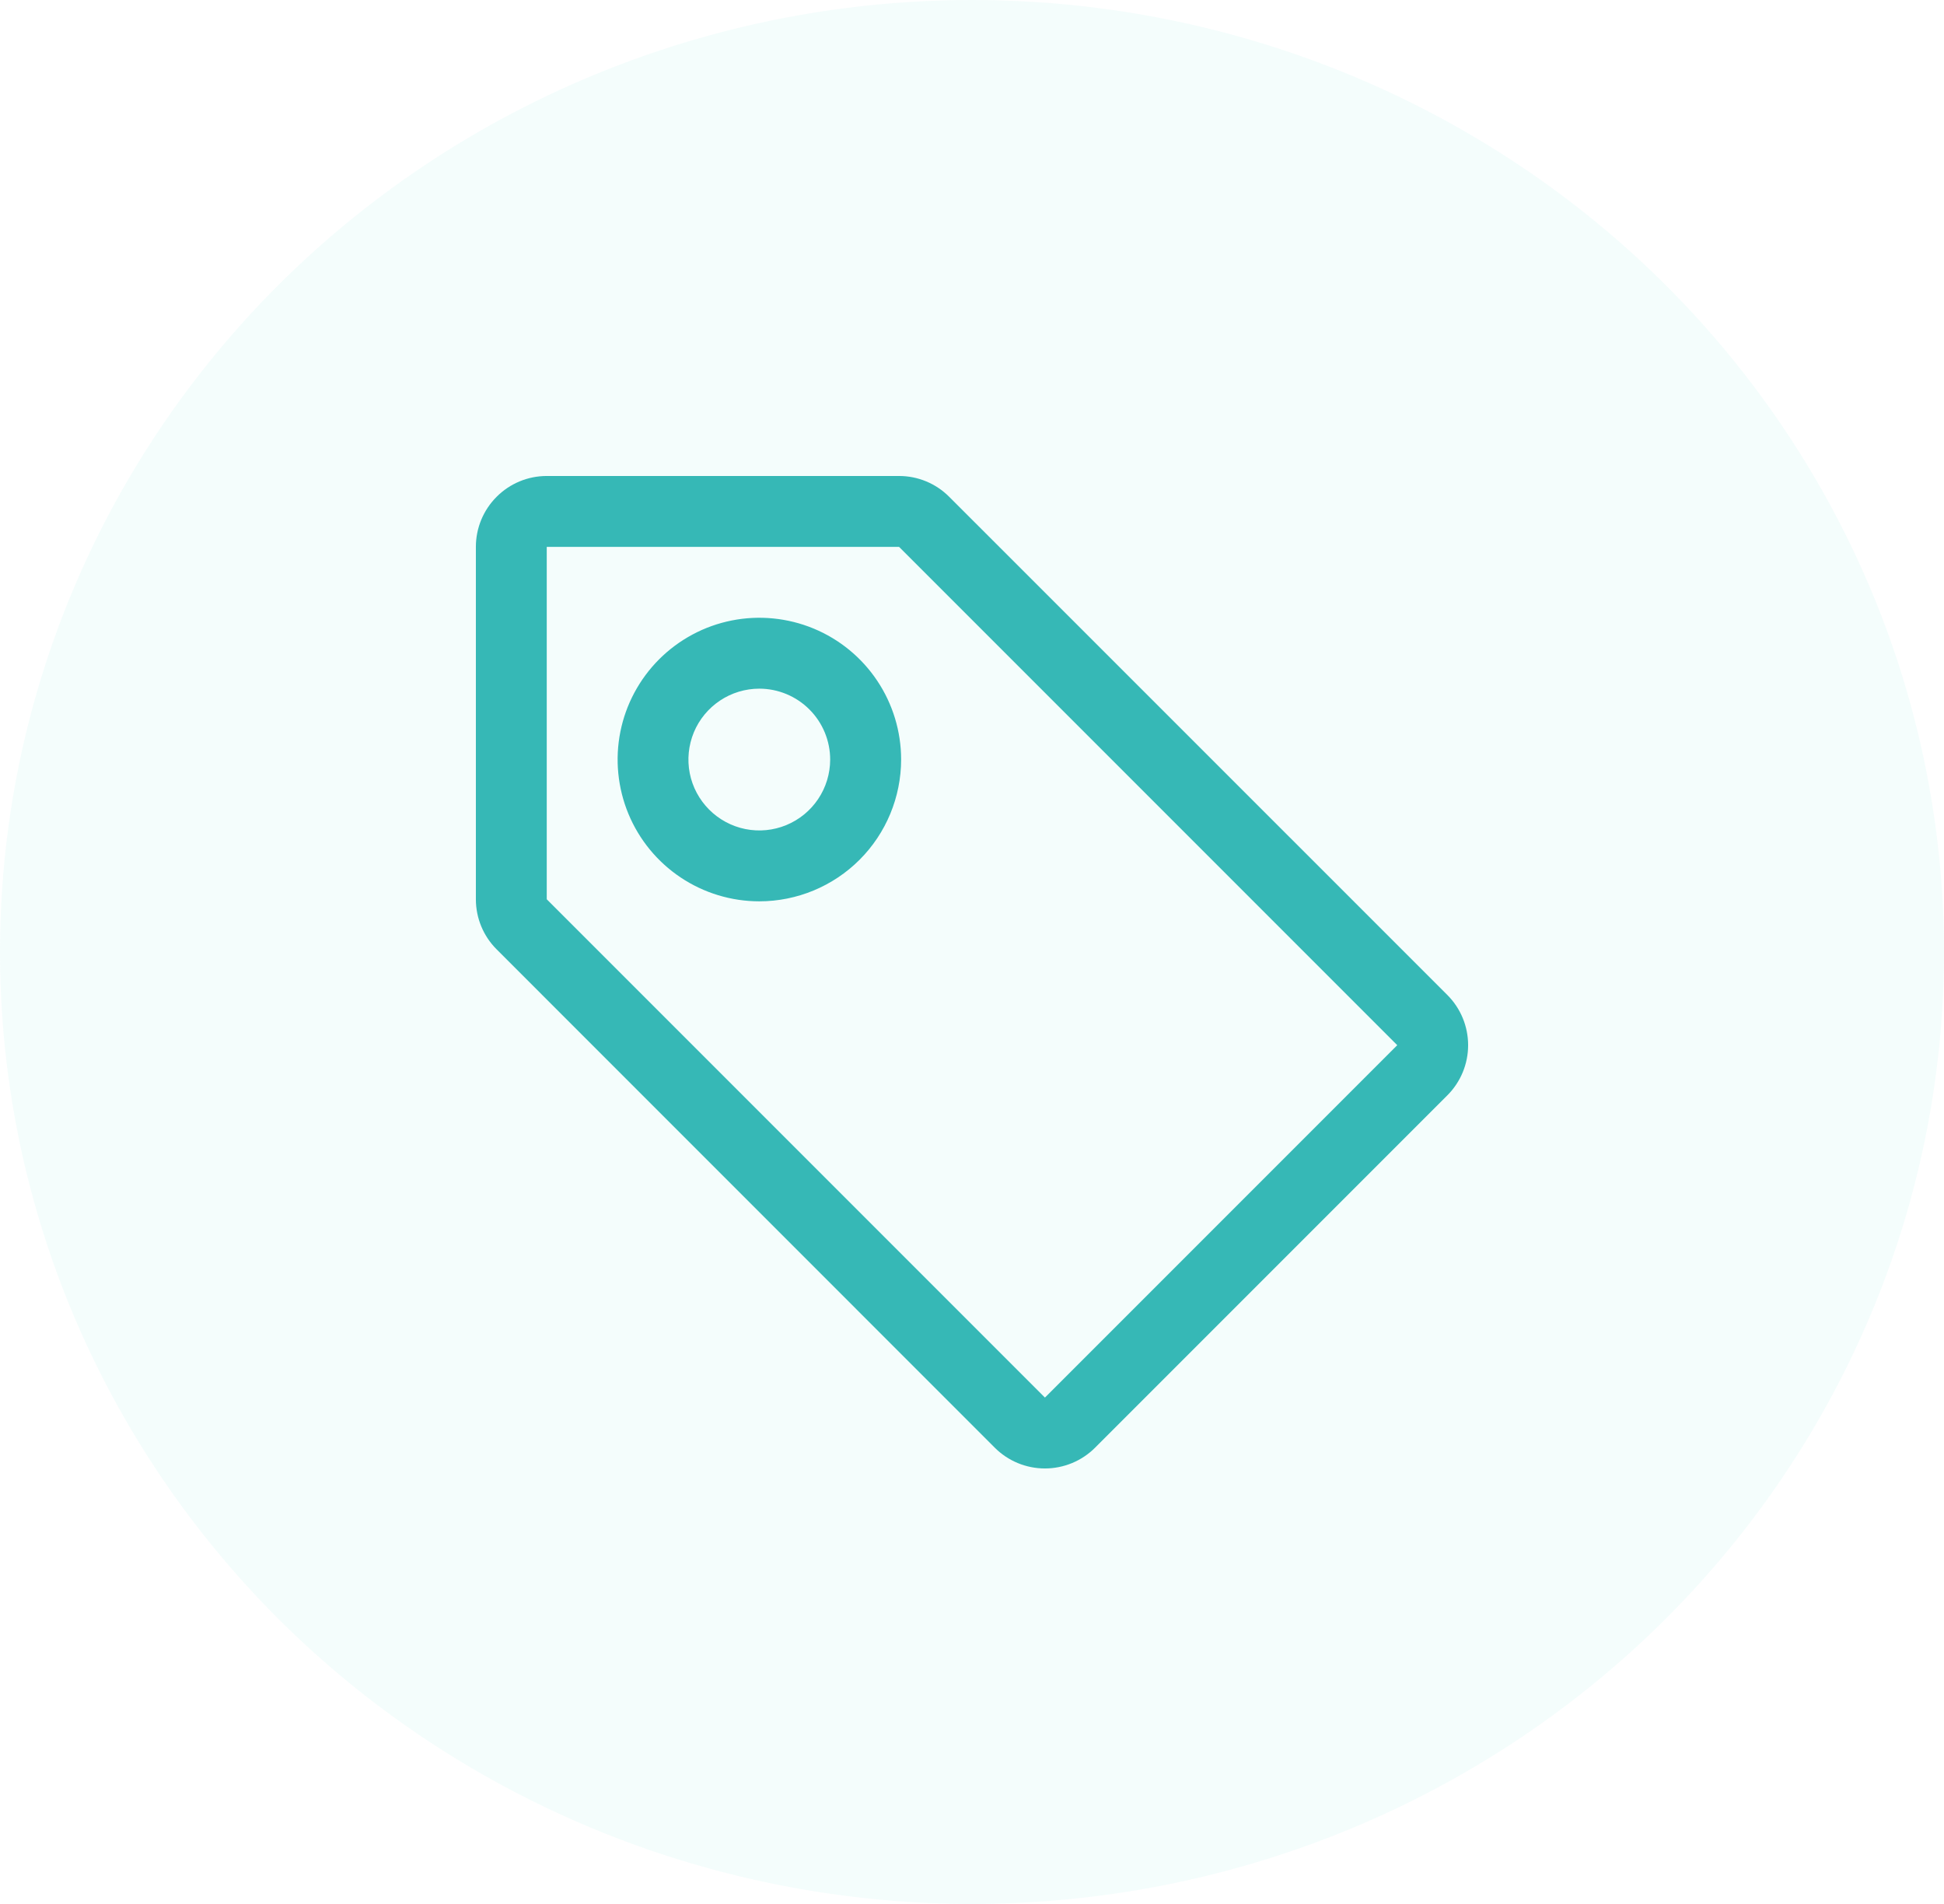
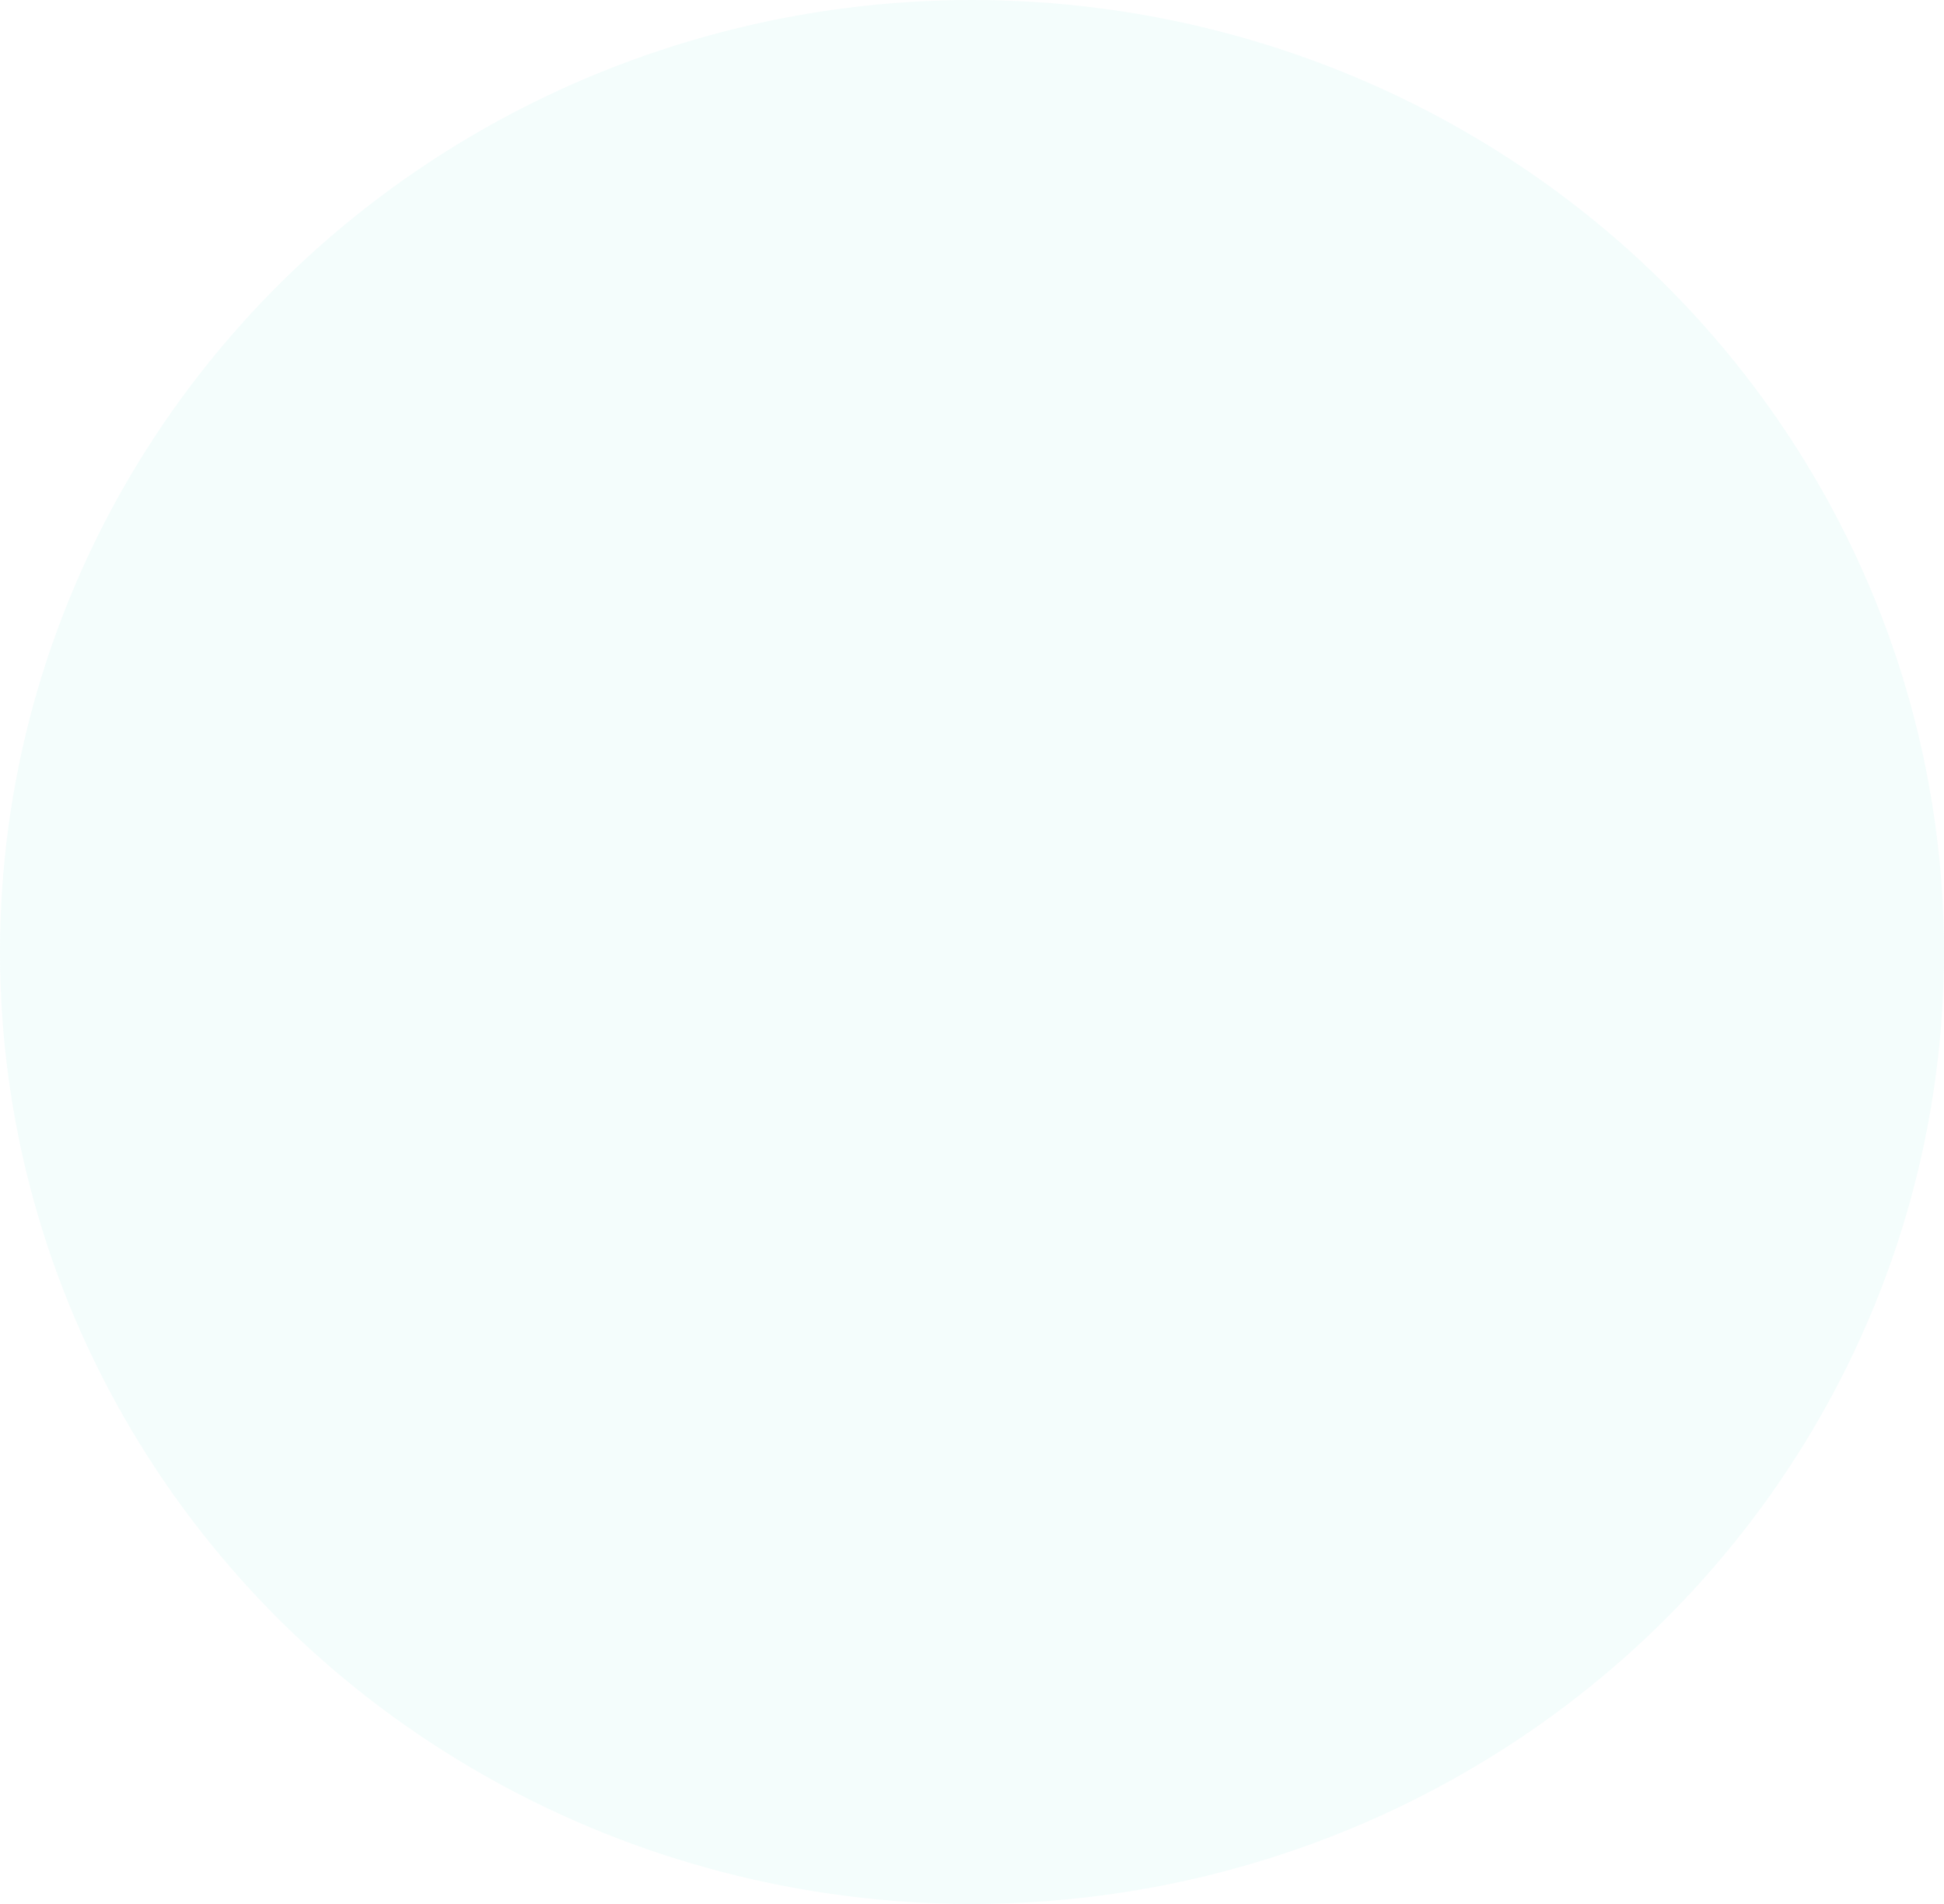
<svg xmlns="http://www.w3.org/2000/svg" width="48" height="47" viewBox="0 0 48 47" fill="none">
  <ellipse cx="24" cy="23.5" rx="24" ry="23.5" fill="#93E6E5" fill-opacity="0.1" />
-   <path d="M18.75 22.25C18.058 22.25 17.381 22.045 16.805 21.66C16.23 21.276 15.781 20.729 15.516 20.089C15.252 19.45 15.182 18.746 15.317 18.067C15.452 17.388 15.786 16.765 16.275 16.275C16.765 15.786 17.388 15.452 18.067 15.317C18.746 15.182 19.45 15.252 20.089 15.516C20.729 15.781 21.276 16.23 21.66 16.805C22.045 17.381 22.25 18.058 22.25 18.75C22.249 19.678 21.88 20.568 21.224 21.224C20.568 21.88 19.678 22.249 18.75 22.25ZM18.75 17C18.404 17 18.066 17.102 17.778 17.294C17.49 17.486 17.265 17.759 17.132 18.078C17 18.398 16.964 18.749 17.031 19.089C17.098 19.428 17.265 19.74 17.509 19.985C17.753 20.23 18.065 20.398 18.404 20.466C18.743 20.534 19.095 20.5 19.415 20.368C19.735 20.236 20.009 20.012 20.201 19.725C20.394 19.438 20.497 19.1 20.498 18.754C20.499 18.29 20.315 17.844 19.987 17.515C19.659 17.186 19.214 17.001 18.75 17Z" fill="#36B8B6" />
-   <path d="M24.563 35.738L12.263 23.436C11.934 23.108 11.75 22.663 11.75 22.199V13.5C11.75 13.036 11.934 12.591 12.263 12.263C12.591 11.934 13.036 11.75 13.5 11.75H22.199C22.663 11.75 23.108 11.934 23.436 12.263L35.738 24.563C36.066 24.891 36.25 25.337 36.25 25.801C36.25 26.265 36.066 26.71 35.738 27.038L27.038 35.738C26.71 36.066 26.265 36.25 25.8 36.25C25.336 36.25 24.891 36.066 24.563 35.738L24.563 35.738ZM13.5 13.5V22.199L25.801 34.5L34.5 25.801L22.199 13.5H13.5Z" fill="#36B8B6" />
</svg>